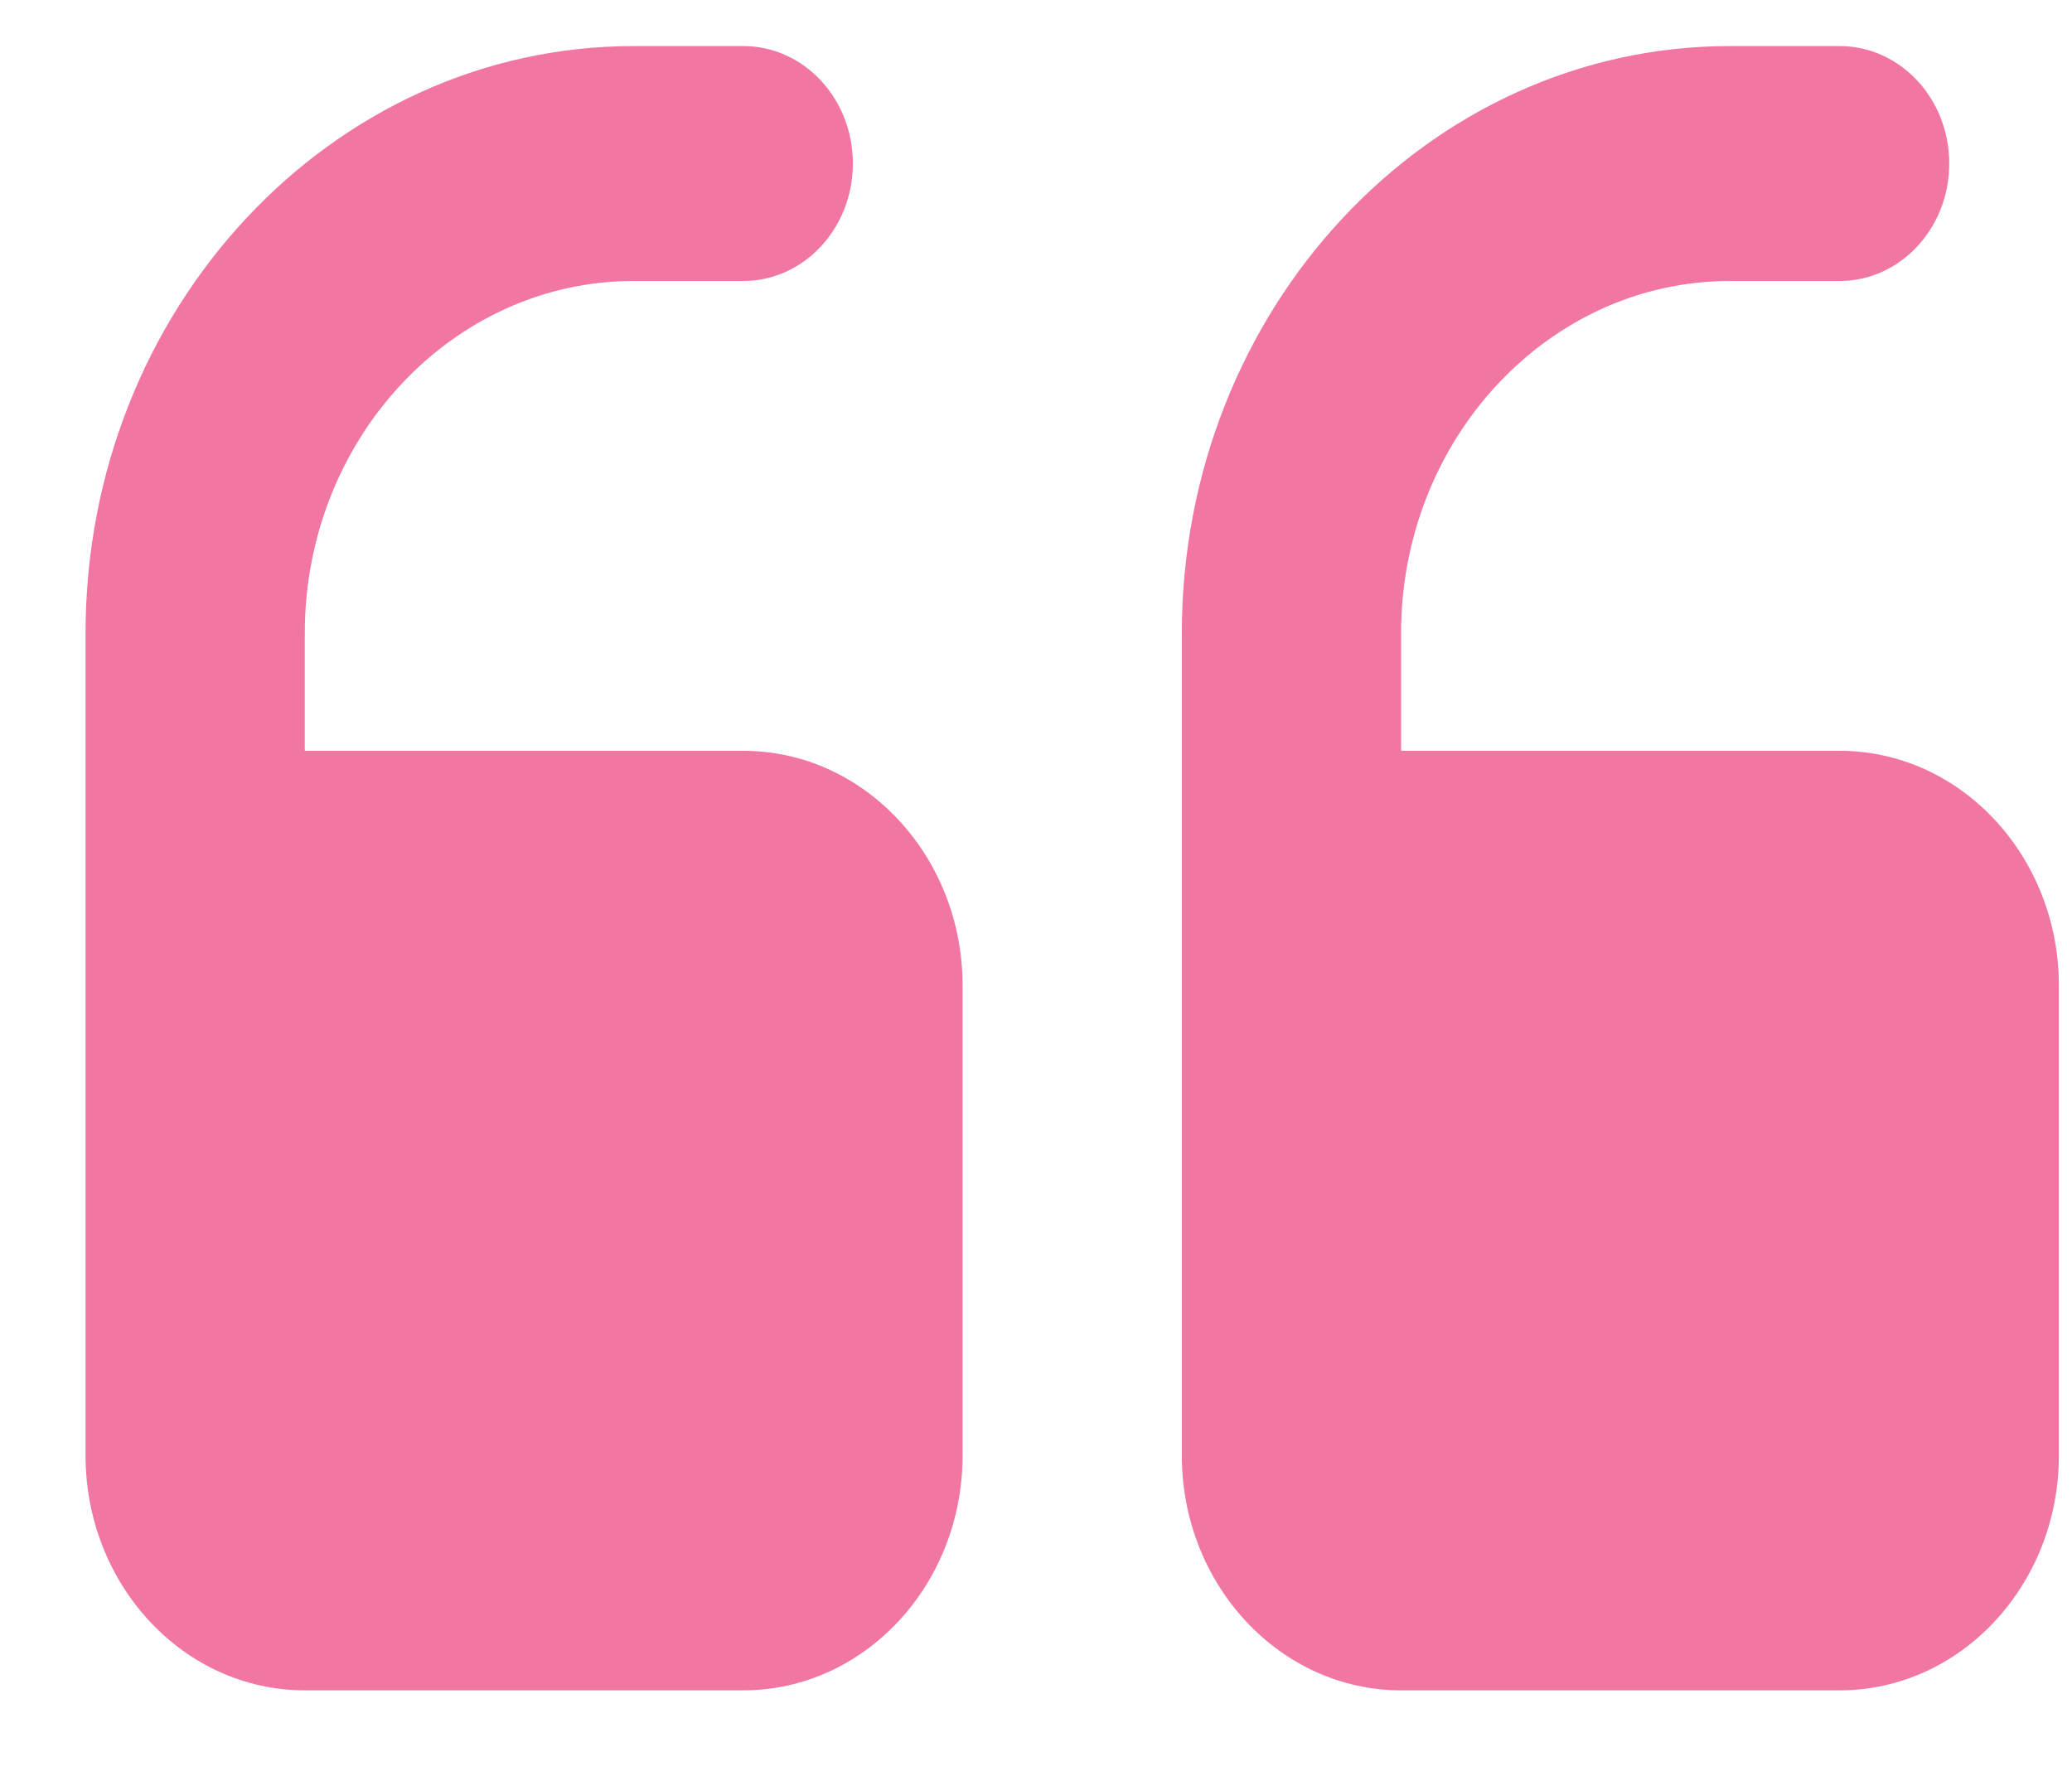
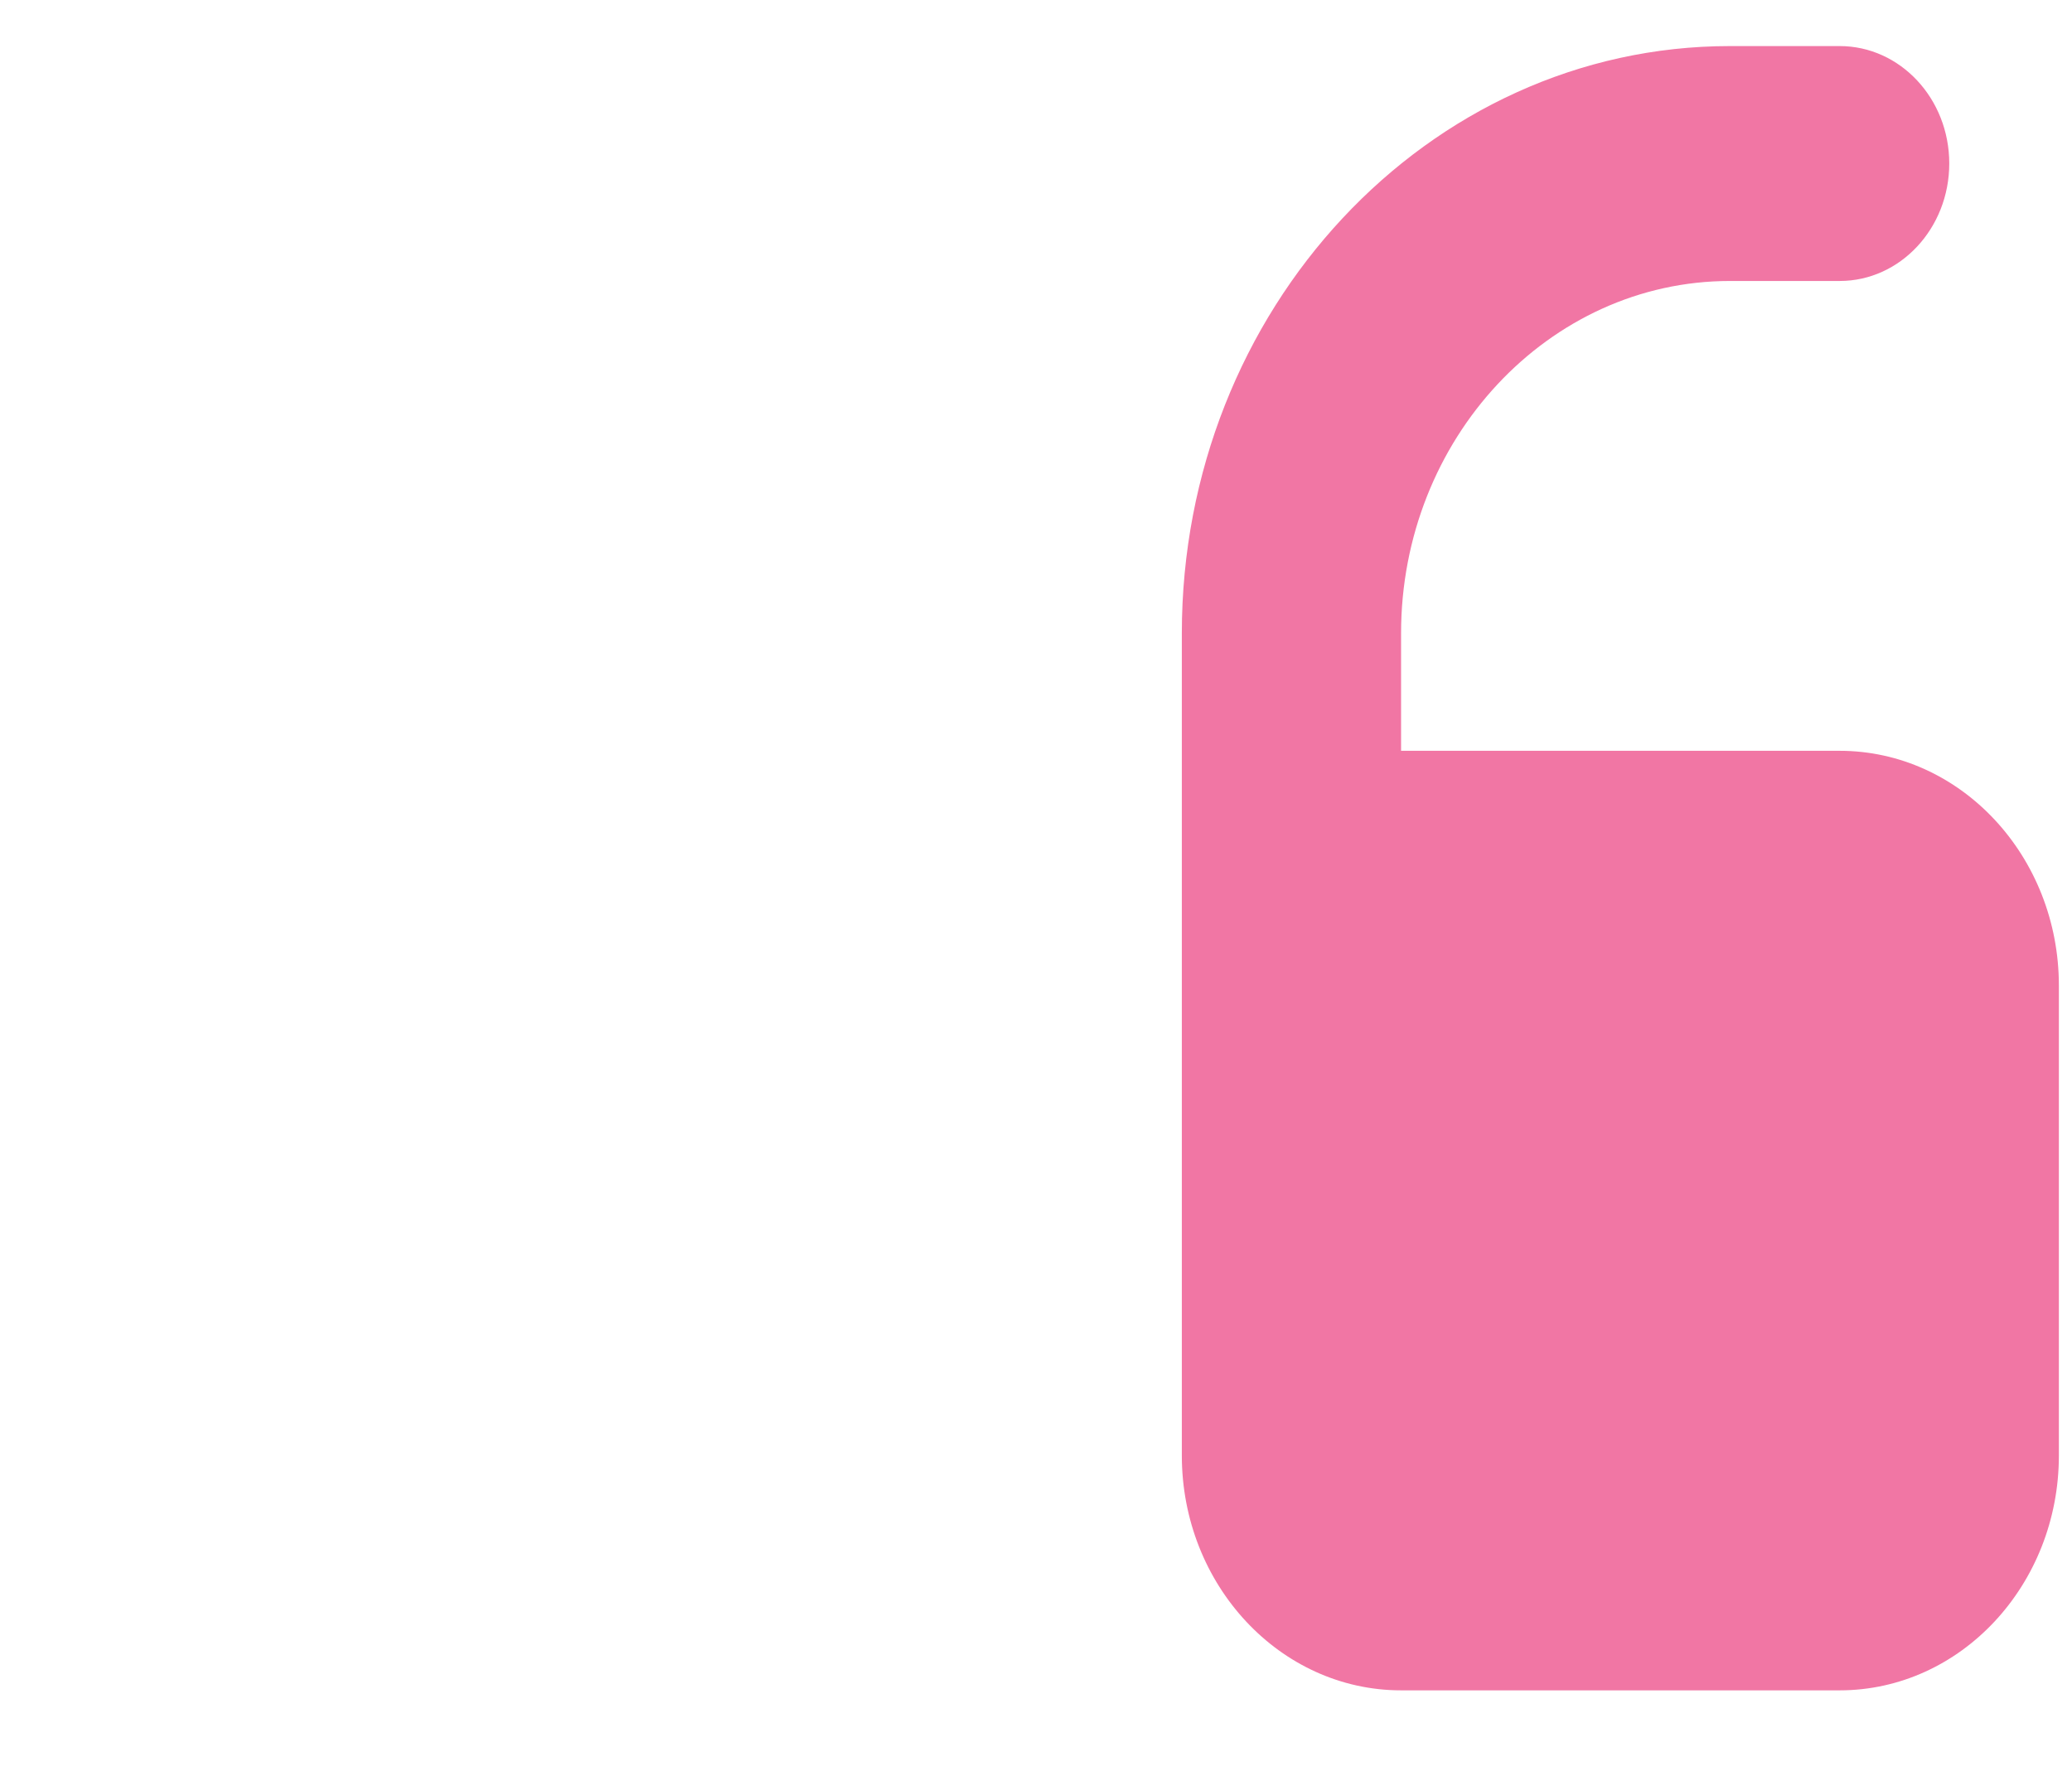
<svg xmlns="http://www.w3.org/2000/svg" fill="none" height="18" viewBox="0 0 21 18" width="21">
  <path d="M14.2 17.133H18.645C19.87 17.133 20.867 16.066 20.867 14.752V9.99C20.867 8.677 19.87 7.61 18.645 7.61H14.2V6.419C14.2 4.45 15.696 2.848 17.533 2.848H18.645C19.258 2.848 19.756 2.315 19.756 1.657C19.756 0.999 19.258 0.467 18.645 0.467H17.533C14.47 0.467 11.978 3.137 11.978 6.419L11.978 14.752C11.978 16.066 12.975 17.133 14.2 17.133Z" fill="#F176A4" />
-   <path d="M3.089 17.133L7.533 17.133C8.759 17.133 9.756 16.066 9.756 14.752V9.99C9.756 8.677 8.759 7.61 7.533 7.61H3.089V6.419C3.089 4.45 4.584 2.848 6.422 2.848H7.533C8.147 2.848 8.644 2.315 8.644 1.657C8.644 0.999 8.147 0.467 7.533 0.467H6.422C3.359 0.467 0.867 3.137 0.867 6.419V14.752C0.867 16.066 1.863 17.133 3.089 17.133Z" fill="#F176A4" />
</svg>